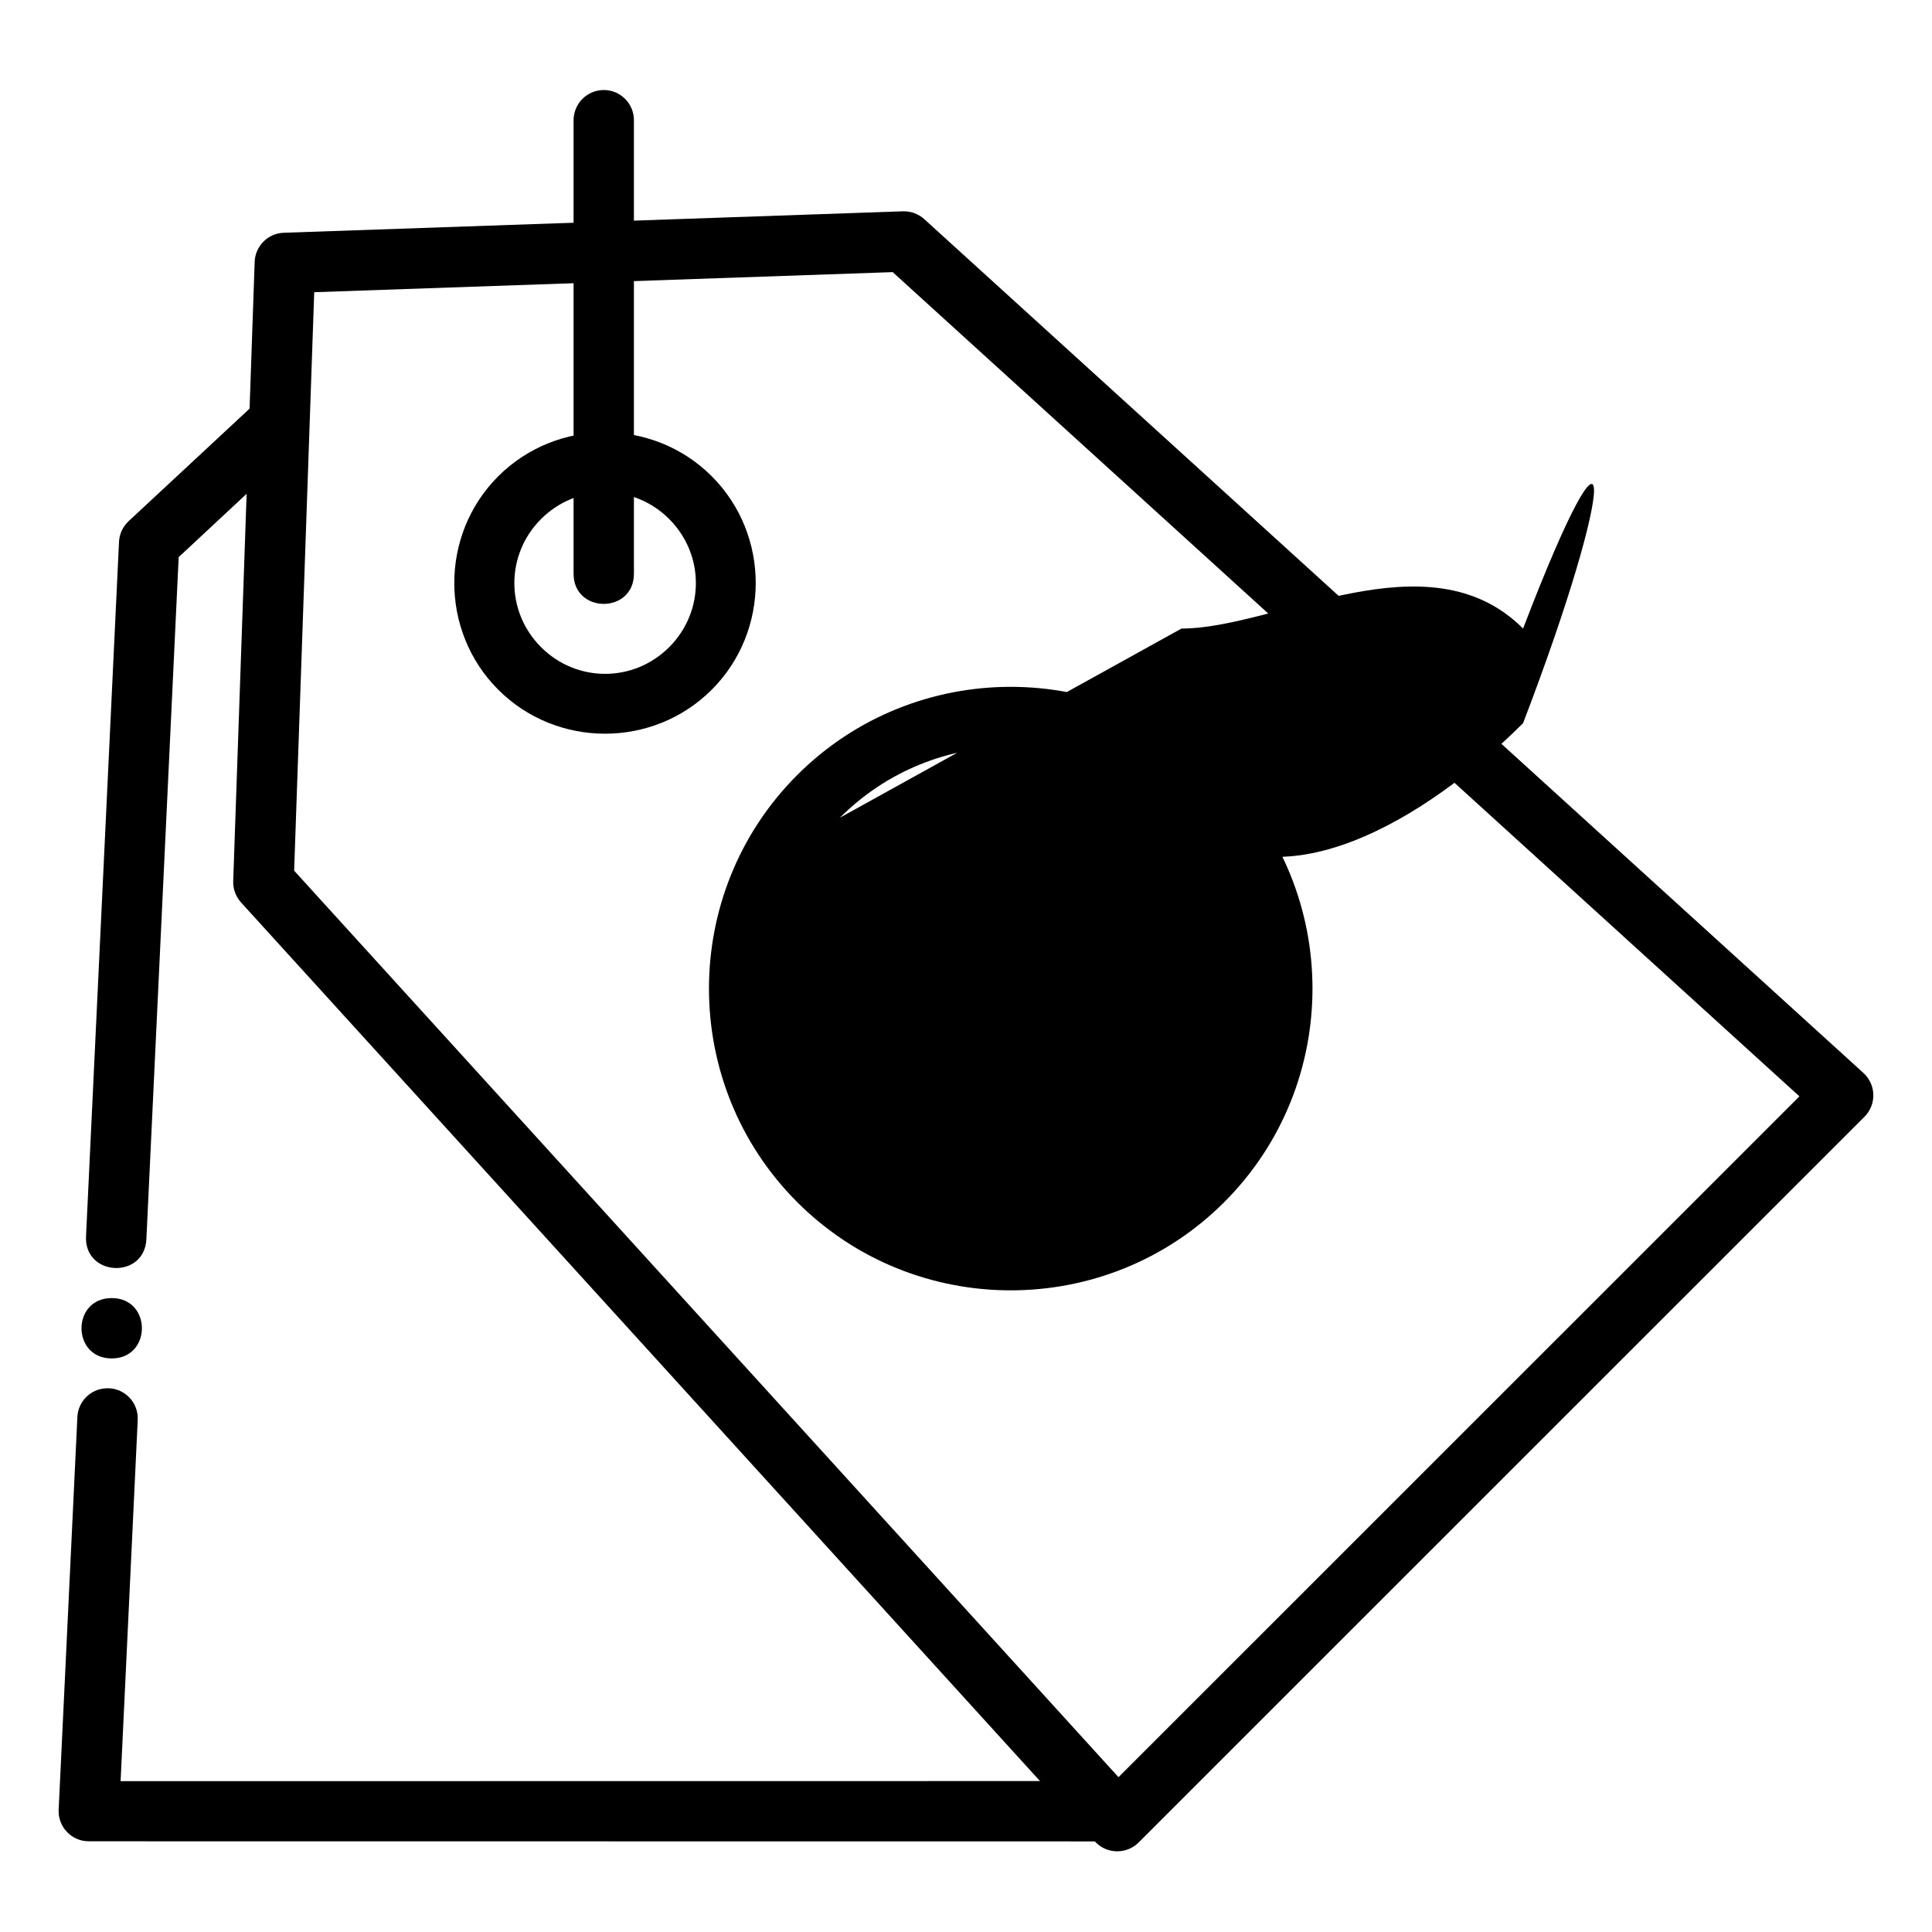
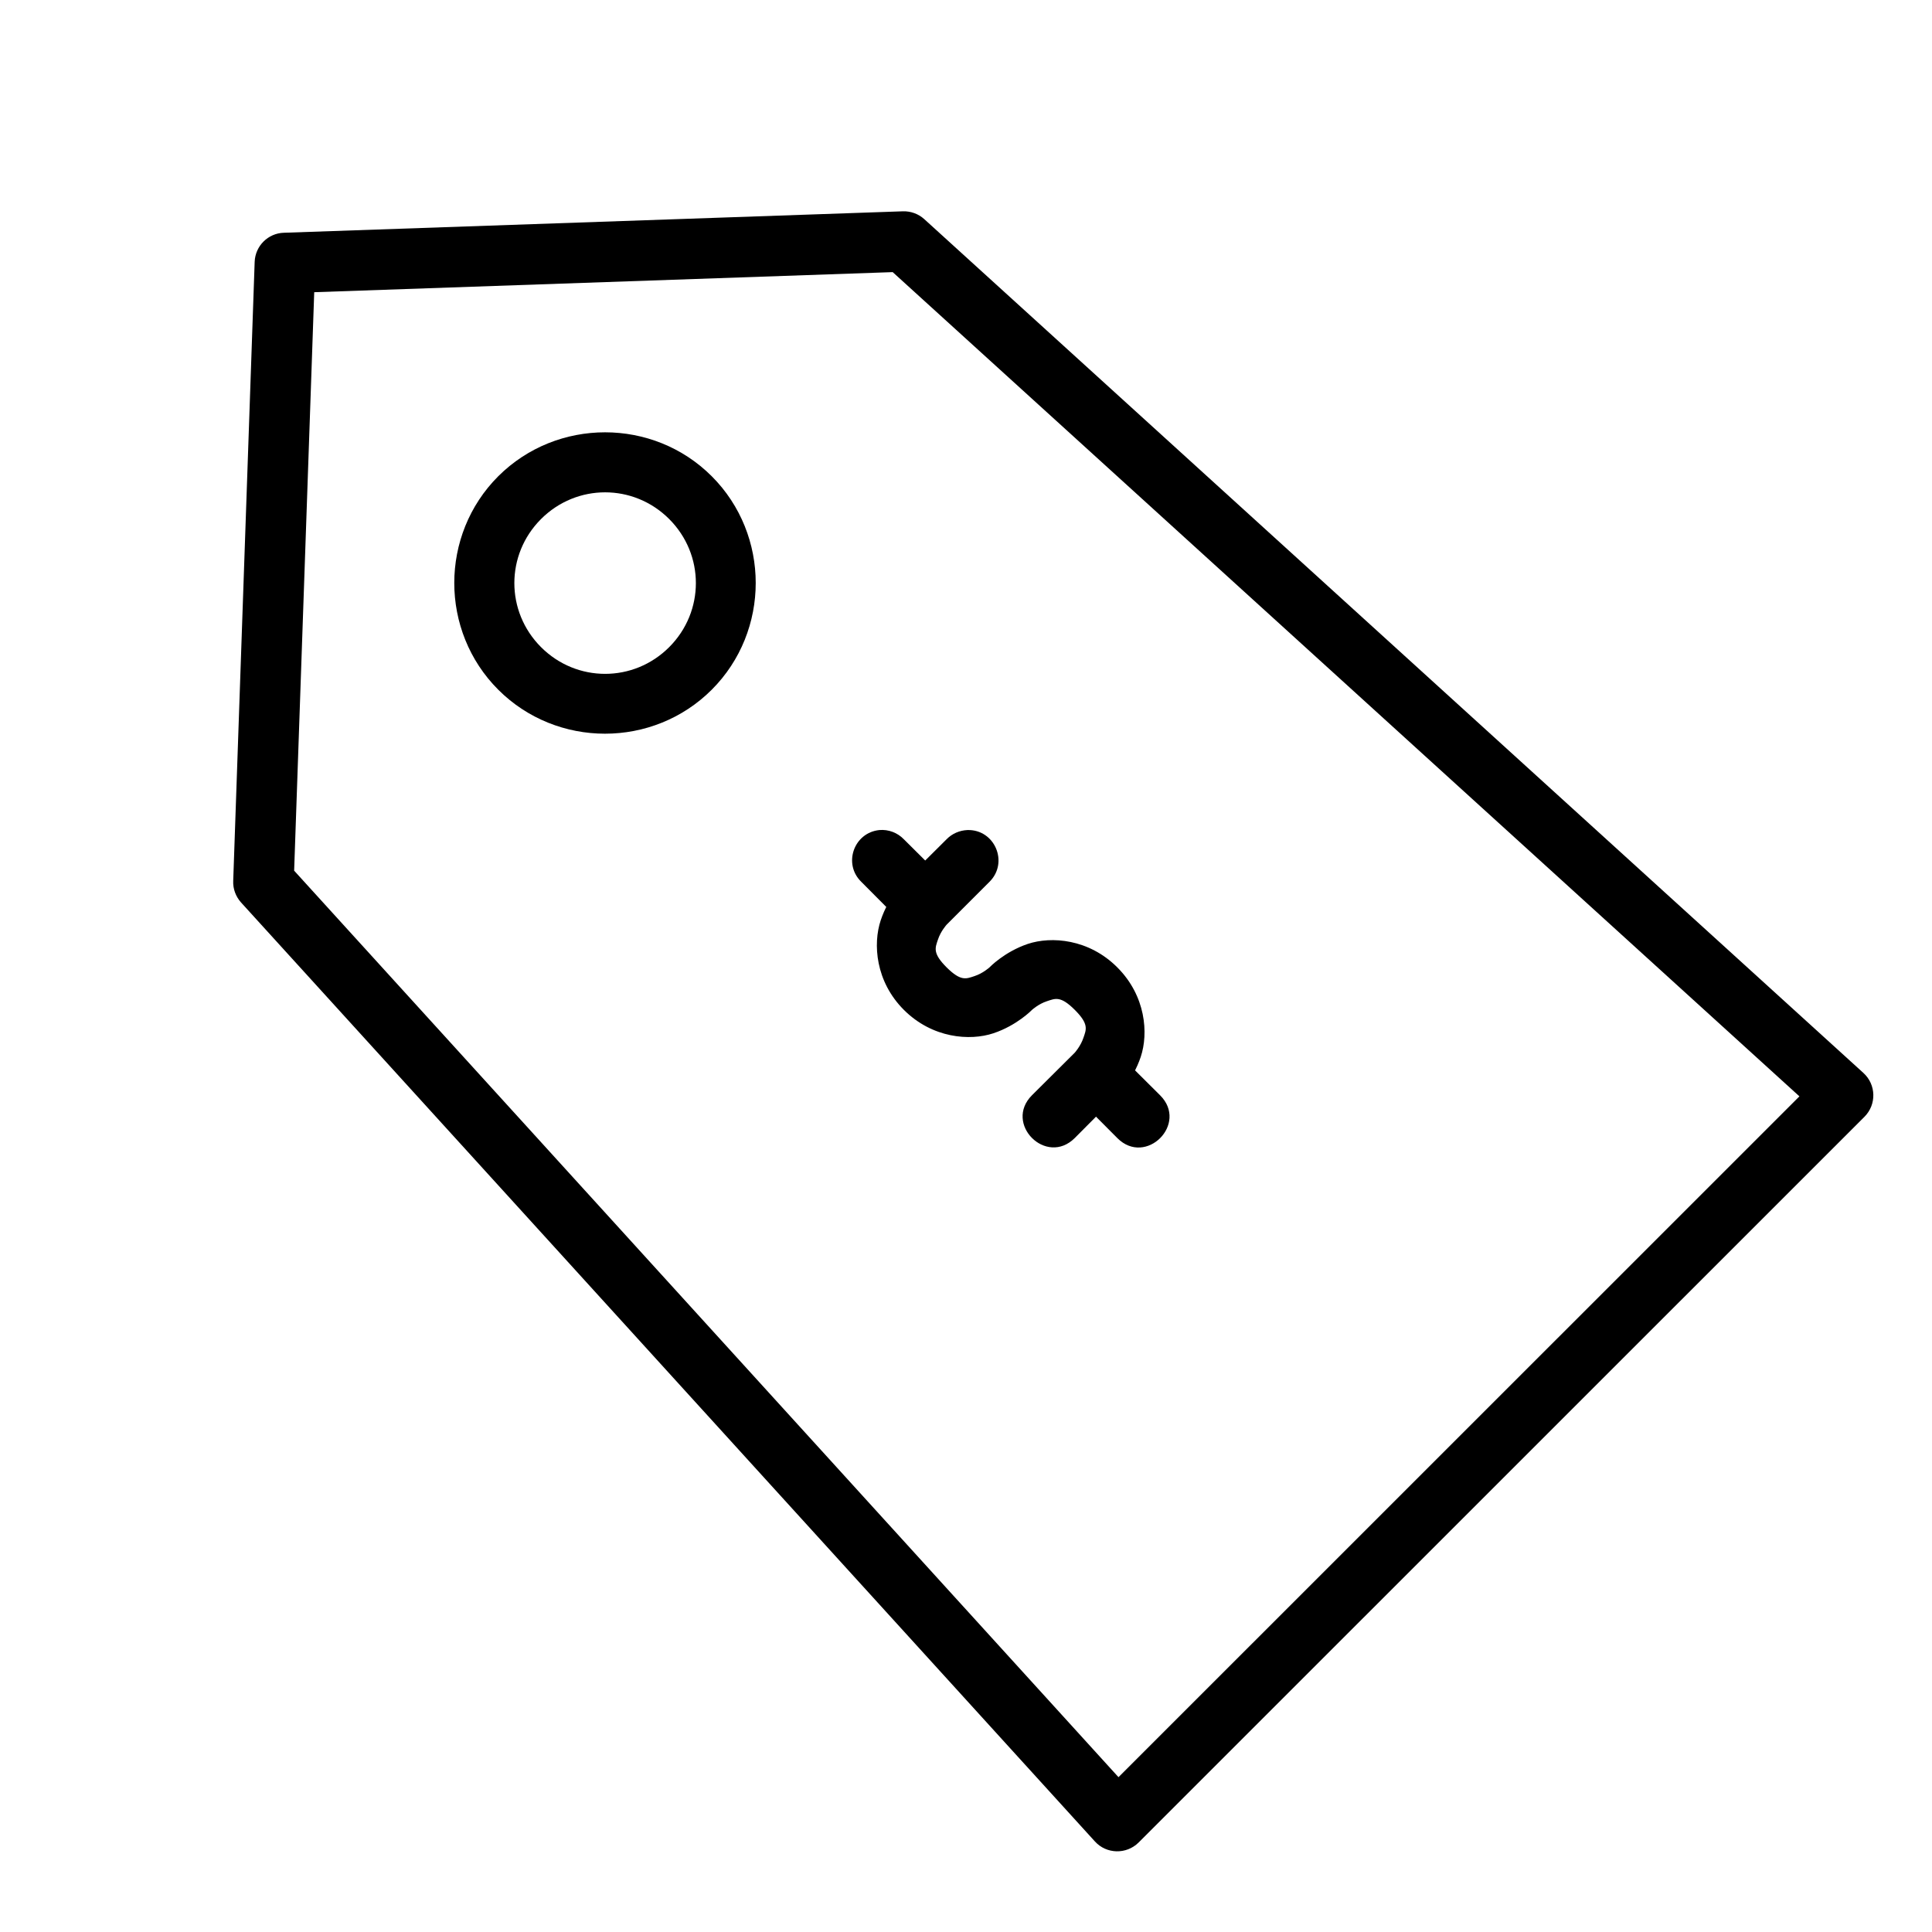
<svg xmlns="http://www.w3.org/2000/svg" width="64" height="64" viewBox="0 0 16.933 16.933">
  <path d="m 7.914,1.852 -5.426,0.188 C 2.349,2.044 2.237,2.156 2.232,2.295 l -0.188,5.426 c -0.003,0.069 0.022,0.136 0.068,0.188 l 7.484,8.23 c 0.101,0.112 0.276,0.116 0.383,0.01 L 16.342,9.787 C 16.448,9.68 16.444,9.506 16.332,9.404 L 8.1,1.92 C 8.049,1.874 7.982,1.85 7.914,1.852 Z M 7.824,2.385 15.771,9.609 9.803,15.576 2.578,7.631 2.754,2.561 Z" color="#000" font-family="sans-serif" font-weight="400" overflow="visible" style="line-height:normal;font-variant-ligatures:normal;font-variant-position:normal;font-variant-caps:normal;font-variant-numeric:normal;font-variant-alternates:normal;font-feature-settings:normal;text-indent:0;text-align:start;text-decoration-line:none;text-decoration-style:solid;text-decoration-color:#000;text-transform:none;text-orientation:mixed;shape-padding:0;isolation:auto;mix-blend-mode:normal" />
  <path d="M5.303 3.789c-.339 0-.678.128-.936.385-.514.514-.514 1.357 0 1.871.514.514 1.357.514 1.871 0 .514-.514.514-1.357 0-1.871C5.981 3.917 5.642 3.789 5.303 3.789zM4.742 4.549c.312-.312.811-.312 1.123 0 .312.312.312.811 0 1.123-.312.312-.811.312-1.123 0-.312-.312-.312-.811 0-1.123zM8.479 7.275C8.41 7.278 8.345 7.306 8.297 7.355l-.375.373c0 0-.134.131-.203.338-.069.207-.046.536.203.785.249.249.578.274.785.205.207-.069.338-.205.338-.205 0 0 .057-.052.131-.076.073-.024.119-.049.244.076.125.125.101.171.076.244-.024.073-.076.131-.076.131l-.375.373c-.25.25.125.625.375.375l.373-.375c0 0 .136-.129.205-.336C10.067 9.056 10.042 8.728 9.793 8.479 9.544 8.229 9.215 8.204 9.008 8.273 8.801 8.343 8.672 8.479 8.672 8.479c0 0-.057.052-.131.076C8.468 8.579 8.422 8.603 8.297 8.479 8.172 8.354 8.196 8.308 8.221 8.234 8.245 8.161 8.297 8.104 8.297 8.104l.375-.375C8.843 7.56 8.719 7.268 8.479 7.275z" color="#000" font-family="sans-serif" font-weight="400" overflow="visible" style="line-height:normal;font-variant-ligatures:normal;font-variant-position:normal;font-variant-caps:normal;font-variant-numeric:normal;font-variant-alternates:normal;font-feature-settings:normal;text-indent:0;text-align:start;text-decoration-line:none;text-decoration-style:solid;text-decoration-color:#000;text-transform:none;text-orientation:mixed;shape-padding:0;isolation:auto;mix-blend-mode:normal" />
  <path d="M7.707 7.275C7.483 7.298 7.387 7.572 7.549 7.729l.373.375.375-.375-.375-.373C7.866 7.298 7.787 7.268 7.707 7.275zM9.42 9.6l.373.375c.25.25.625-.125.375-.375L9.793 9.227z" color="#000" font-family="sans-serif" font-weight="400" overflow="visible" style="line-height:normal;font-variant-ligatures:normal;font-variant-position:normal;font-variant-caps:normal;font-variant-numeric:normal;font-variant-alternates:normal;font-feature-settings:normal;text-indent:0;text-align:start;text-decoration-line:none;text-decoration-style:solid;text-decoration-color:#000;text-transform:none;text-orientation:mixed;shape-padding:0;isolation:auto;mix-blend-mode:normal" />
-   <path d="M6.987 6.793c-1.031 1.031-1.031 2.712 0 3.743 1.031 1.031 2.712 1.031 3.743 0 1.031-1.031 1.031-2.712 0-3.743-1.031-1.031-2.712-1.031-3.743-1e-7zm.374.374c.829-.829 2.165-.829 2.994-3e-7.829.829.829 2.165 0 2.994-.829.829-2.165.829-2.994 0-.829-.829-.829-2.165 4e-7-2.994zM.926 12.168c-.136.008-.243.118-.248.254l-.164 3.441c-.006.151.115.276.266.275l9.01.001v-.529l-8.733.001.15-3.164c.009-.159-.123-.29-.281-.279zM.979 11.377c-.353 0-.353.529 0 .529.353 0 .353-.529 0-.529zM2.26 3.514L1.127 4.568C1.076 4.616 1.046 4.681 1.043 4.75l-.289 6.086c-.017.353.512.378.529.025L1.566 4.883 2.621 3.9zM5.287.789C5.141.792 5.025.912 5.027 1.059v3.969c0 .353.529.353.529 0v-3.969C5.559.909 5.437.786 5.287.789z" color="#000" font-family="sans-serif" font-weight="400" overflow="visible" style="line-height:normal;font-variant-ligatures:normal;font-variant-position:normal;font-variant-caps:normal;font-variant-numeric:normal;font-variant-alternates:normal;font-feature-settings:normal;text-indent:0;text-align:start;text-decoration-line:none;text-decoration-style:solid;text-decoration-color:#000;text-transform:none;text-orientation:mixed;shape-padding:0;isolation:auto;mix-blend-mode:normal" />
</svg>